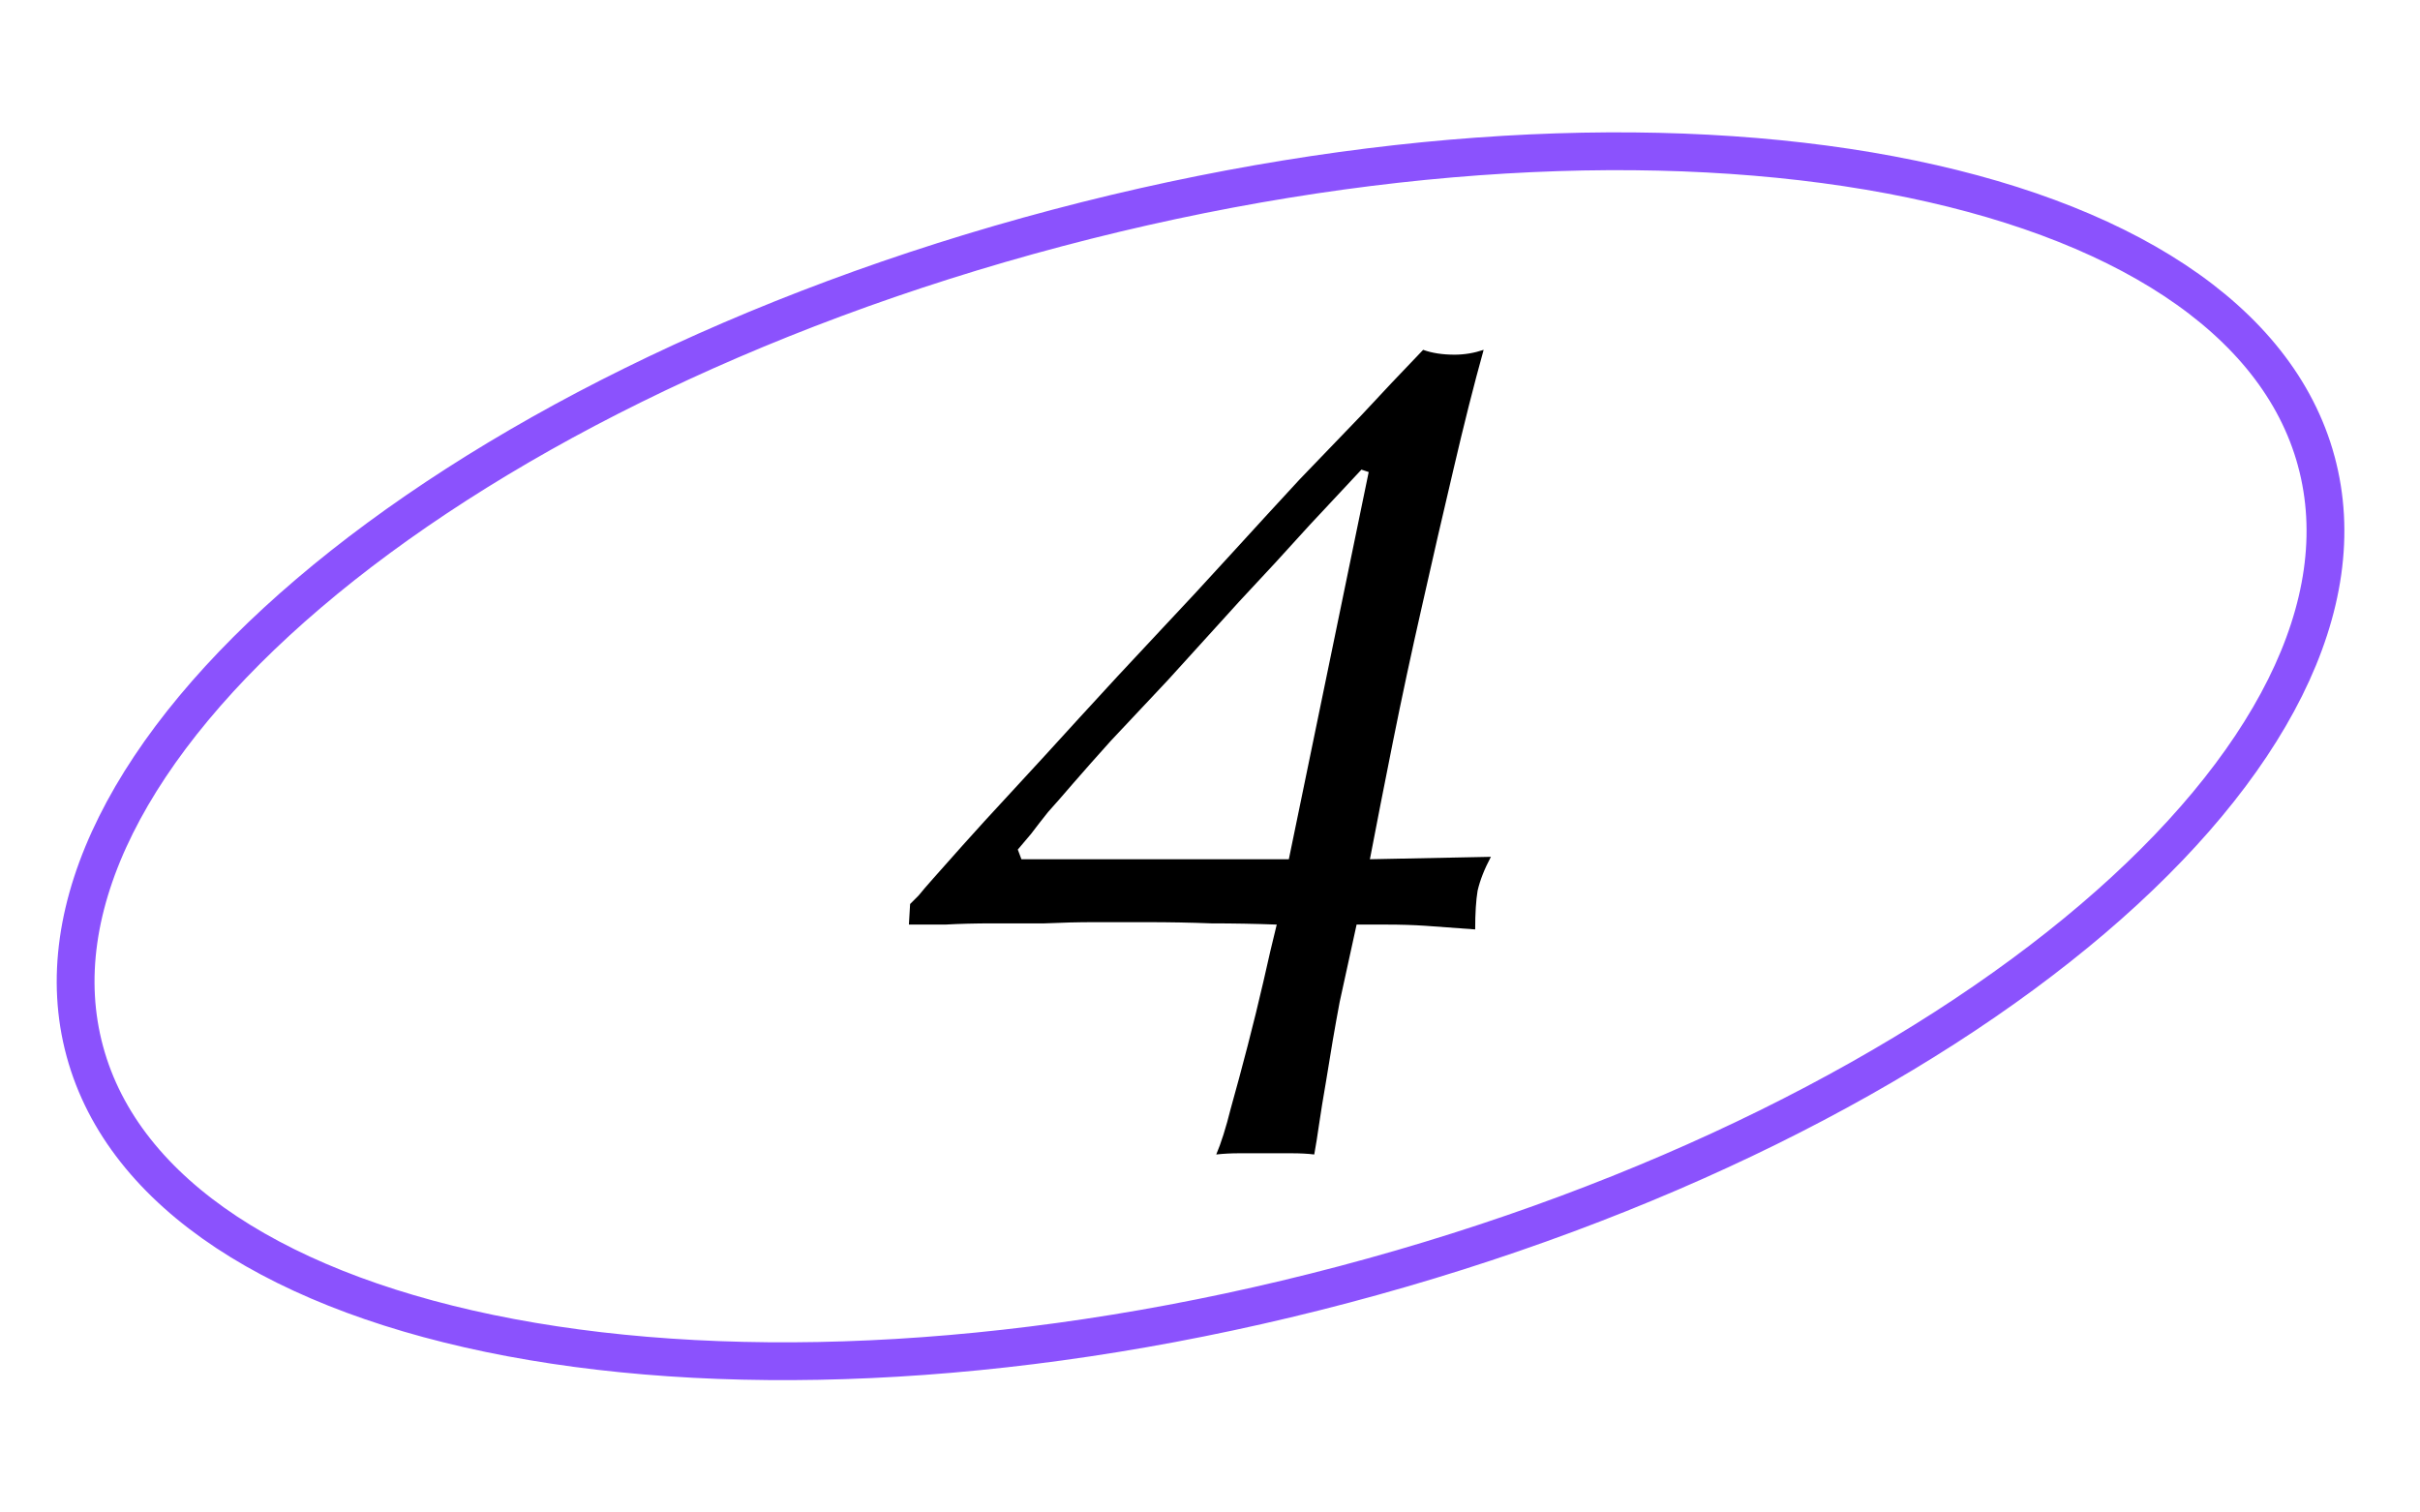
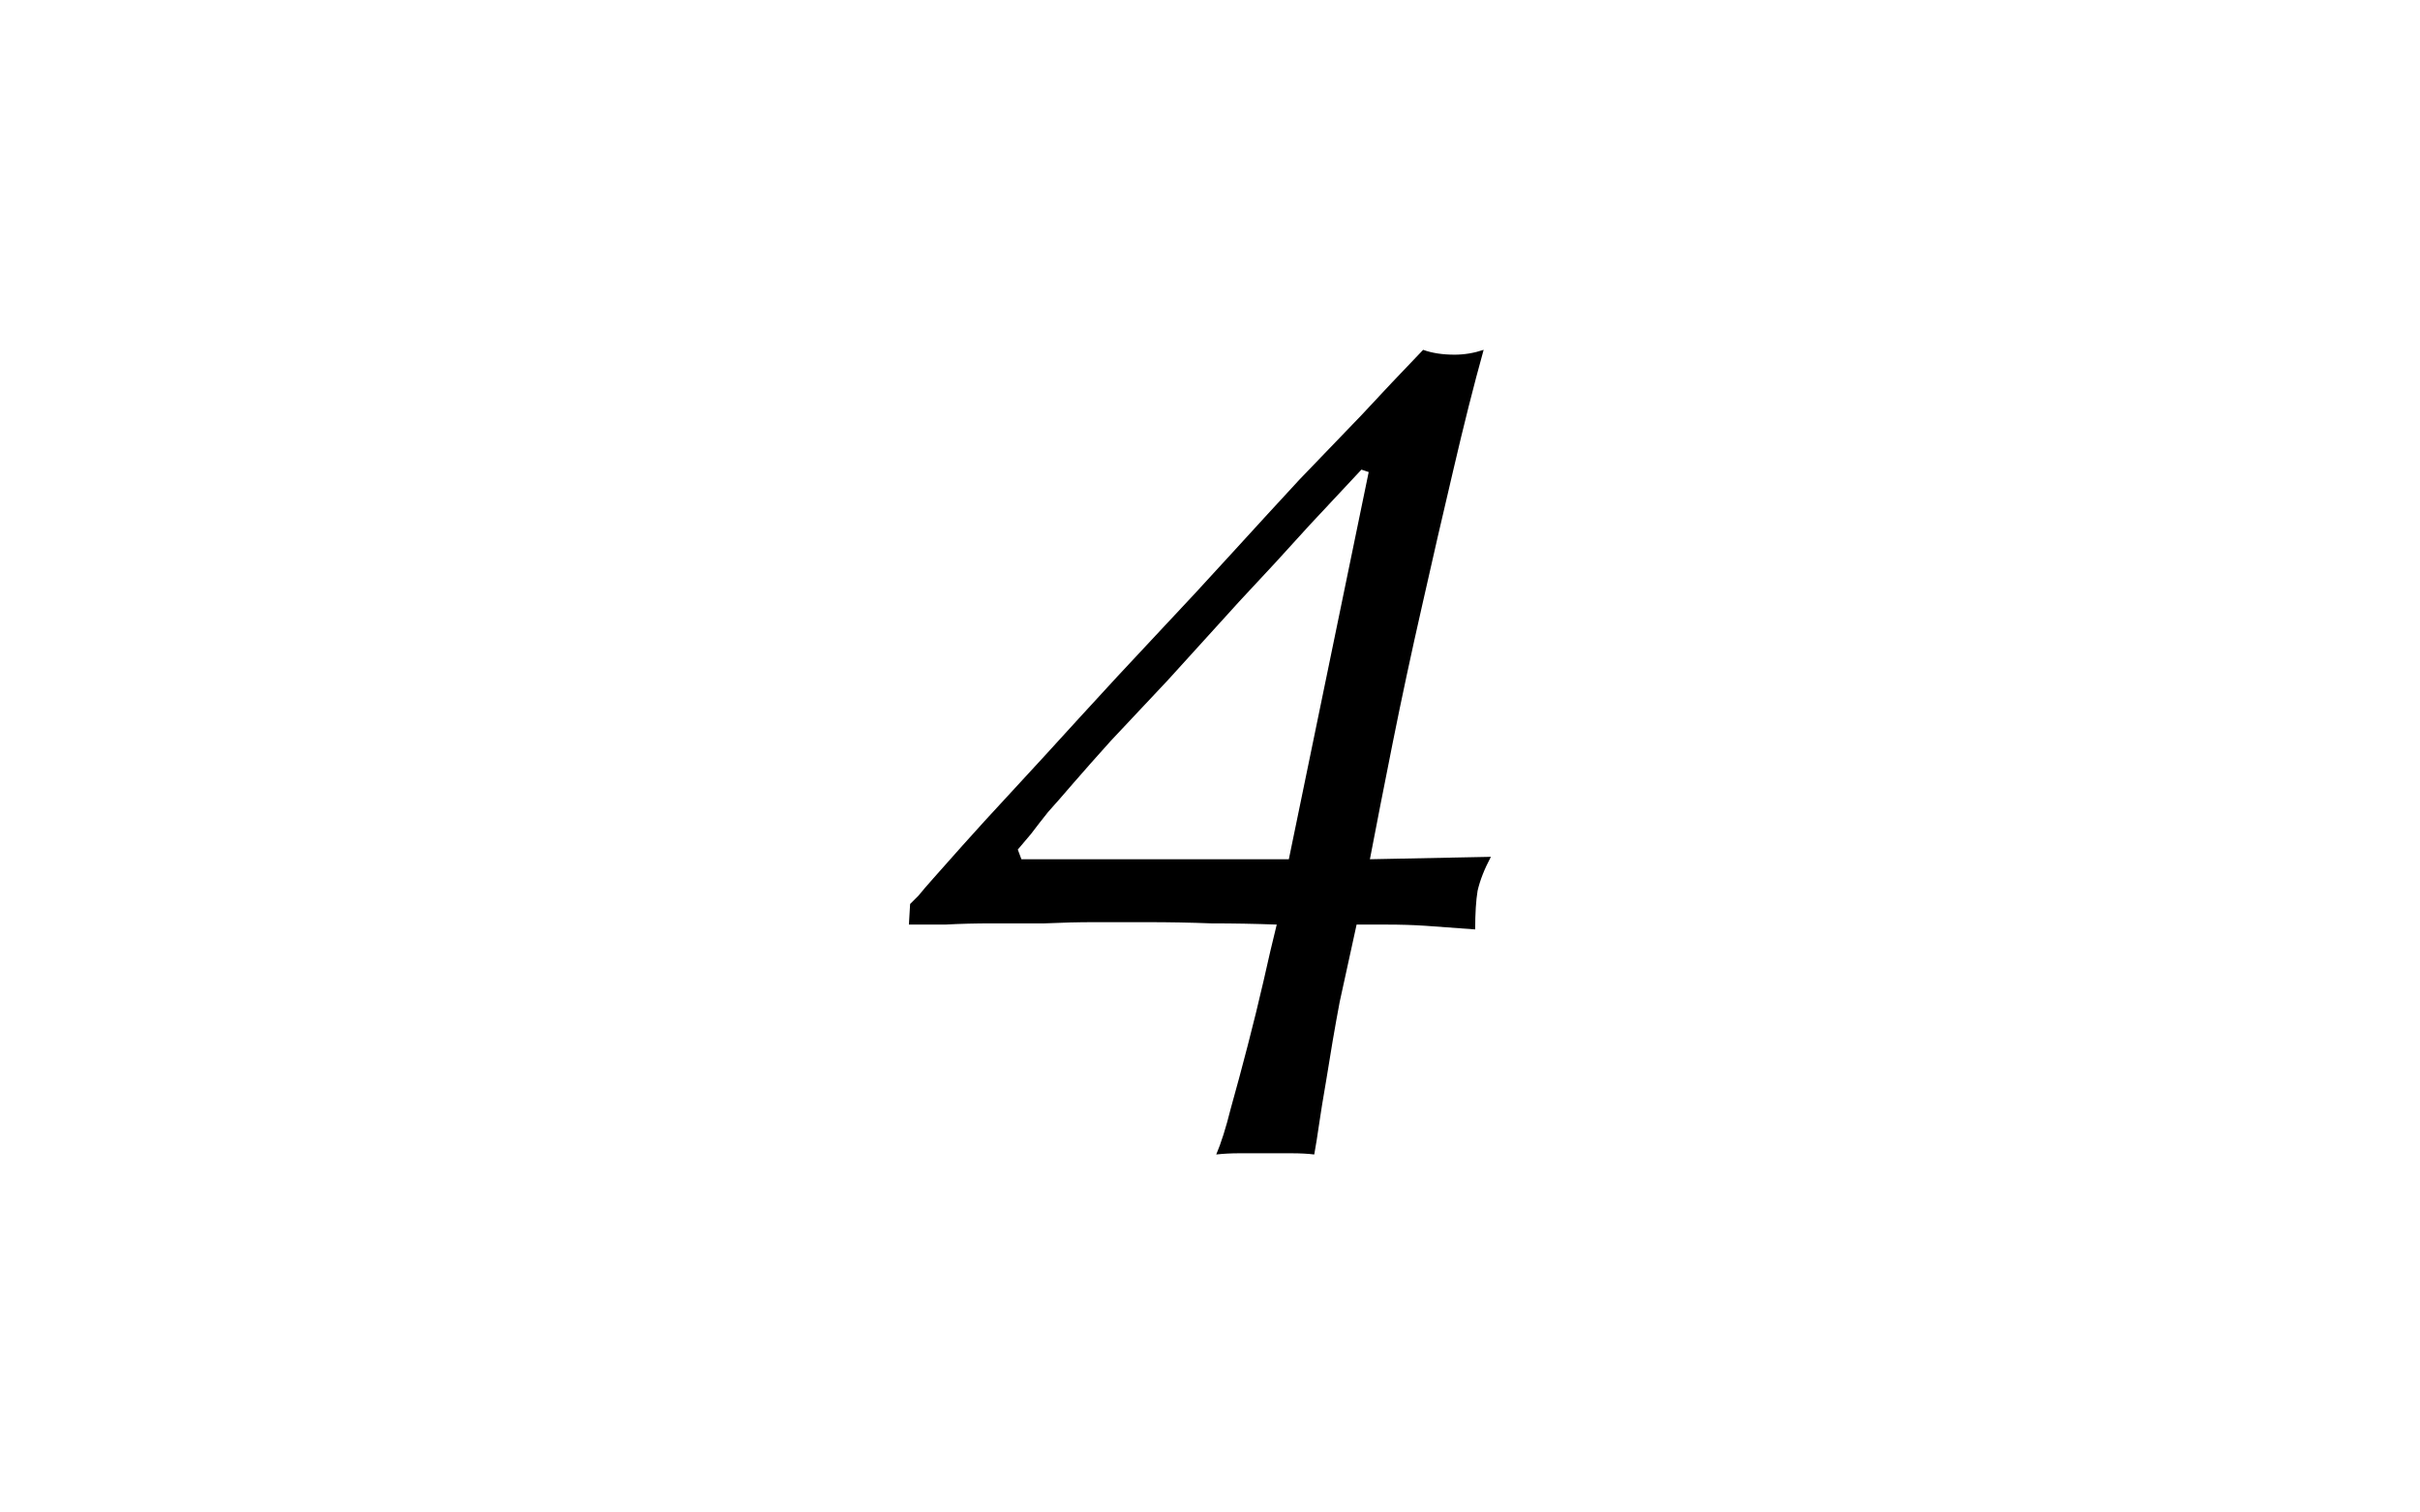
<svg xmlns="http://www.w3.org/2000/svg" width="128" height="80" viewBox="0 0 128 80" fill="none">
-   <path d="M122.513 24.389C124.572 31.977 120.005 40.67 110.677 48.614C101.374 56.537 87.441 63.613 71.083 67.941C54.724 72.268 39.075 73.018 27.006 70.75C14.905 68.475 6.546 63.2 4.488 55.612C2.427 48.024 6.995 39.331 16.323 31.386C25.626 23.464 39.558 16.388 55.917 12.06C72.275 7.732 87.925 6.982 99.994 9.251C112.096 11.526 120.453 16.799 122.513 24.388V24.389Z" stroke="#8B52FD" stroke-width="2" />
  <path d="M72.394 24.968L72.01 24.84C71.37 25.523 70.453 26.504 69.258 27.784C68.106 29.064 66.869 30.408 65.546 31.816C64.266 33.224 63.008 34.611 61.77 35.976C60.533 37.299 59.53 38.365 58.762 39.176C57.994 40.029 57.333 40.776 56.778 41.416C56.266 42.013 55.818 42.525 55.434 42.952C55.093 43.379 54.794 43.763 54.538 44.104C54.282 44.403 54.048 44.68 53.834 44.936L54.026 45.448H68.17L72.394 24.968ZM78.858 45.32C78.517 45.96 78.282 46.557 78.154 47.112C78.069 47.624 78.026 48.307 78.026 49.16C76.917 49.075 76.042 49.011 75.402 48.968C74.762 48.925 74.08 48.904 73.354 48.904H71.754C71.456 50.269 71.157 51.635 70.858 53C70.602 54.365 70.368 55.731 70.154 57.096C69.984 58.077 69.856 58.867 69.77 59.464C69.685 60.061 69.6 60.595 69.514 61.064C69.173 61.021 68.768 61 68.298 61C67.872 61 67.424 61 66.954 61C66.485 61 66.016 61 65.546 61C65.12 61 64.714 61.021 64.33 61.064C64.586 60.467 64.842 59.656 65.098 58.632C65.397 57.565 65.696 56.456 65.994 55.304C66.293 54.152 66.57 53.021 66.826 51.912C67.082 50.76 67.317 49.757 67.53 48.904C66.378 48.861 65.226 48.84 64.074 48.84C62.965 48.797 61.834 48.776 60.682 48.776H57.866C57.056 48.776 56.181 48.797 55.242 48.84C54.304 48.84 53.386 48.84 52.49 48.84C51.594 48.84 50.762 48.861 49.994 48.904C49.226 48.904 48.586 48.904 48.074 48.904L48.138 47.816C48.266 47.688 48.416 47.539 48.586 47.368C48.757 47.155 49.013 46.856 49.354 46.472C49.738 46.045 50.25 45.469 50.89 44.744C51.573 43.976 52.469 42.995 53.578 41.8C54.645 40.648 55.818 39.368 57.098 37.96C58.421 36.509 59.765 35.059 61.13 33.608C62.538 32.115 63.882 30.664 65.162 29.256C66.485 27.805 67.68 26.504 68.746 25.352C69.856 24.2 70.944 23.069 72.01 21.96C73.077 20.808 74.165 19.656 75.274 18.504C75.744 18.675 76.298 18.76 76.938 18.76C77.45 18.76 77.962 18.675 78.474 18.504C77.962 20.339 77.429 22.451 76.874 24.84C76.32 27.187 75.765 29.597 75.21 32.072C74.656 34.504 74.144 36.893 73.674 39.24C73.205 41.587 72.8 43.656 72.458 45.448L78.858 45.32Z" fill="black" />
</svg>